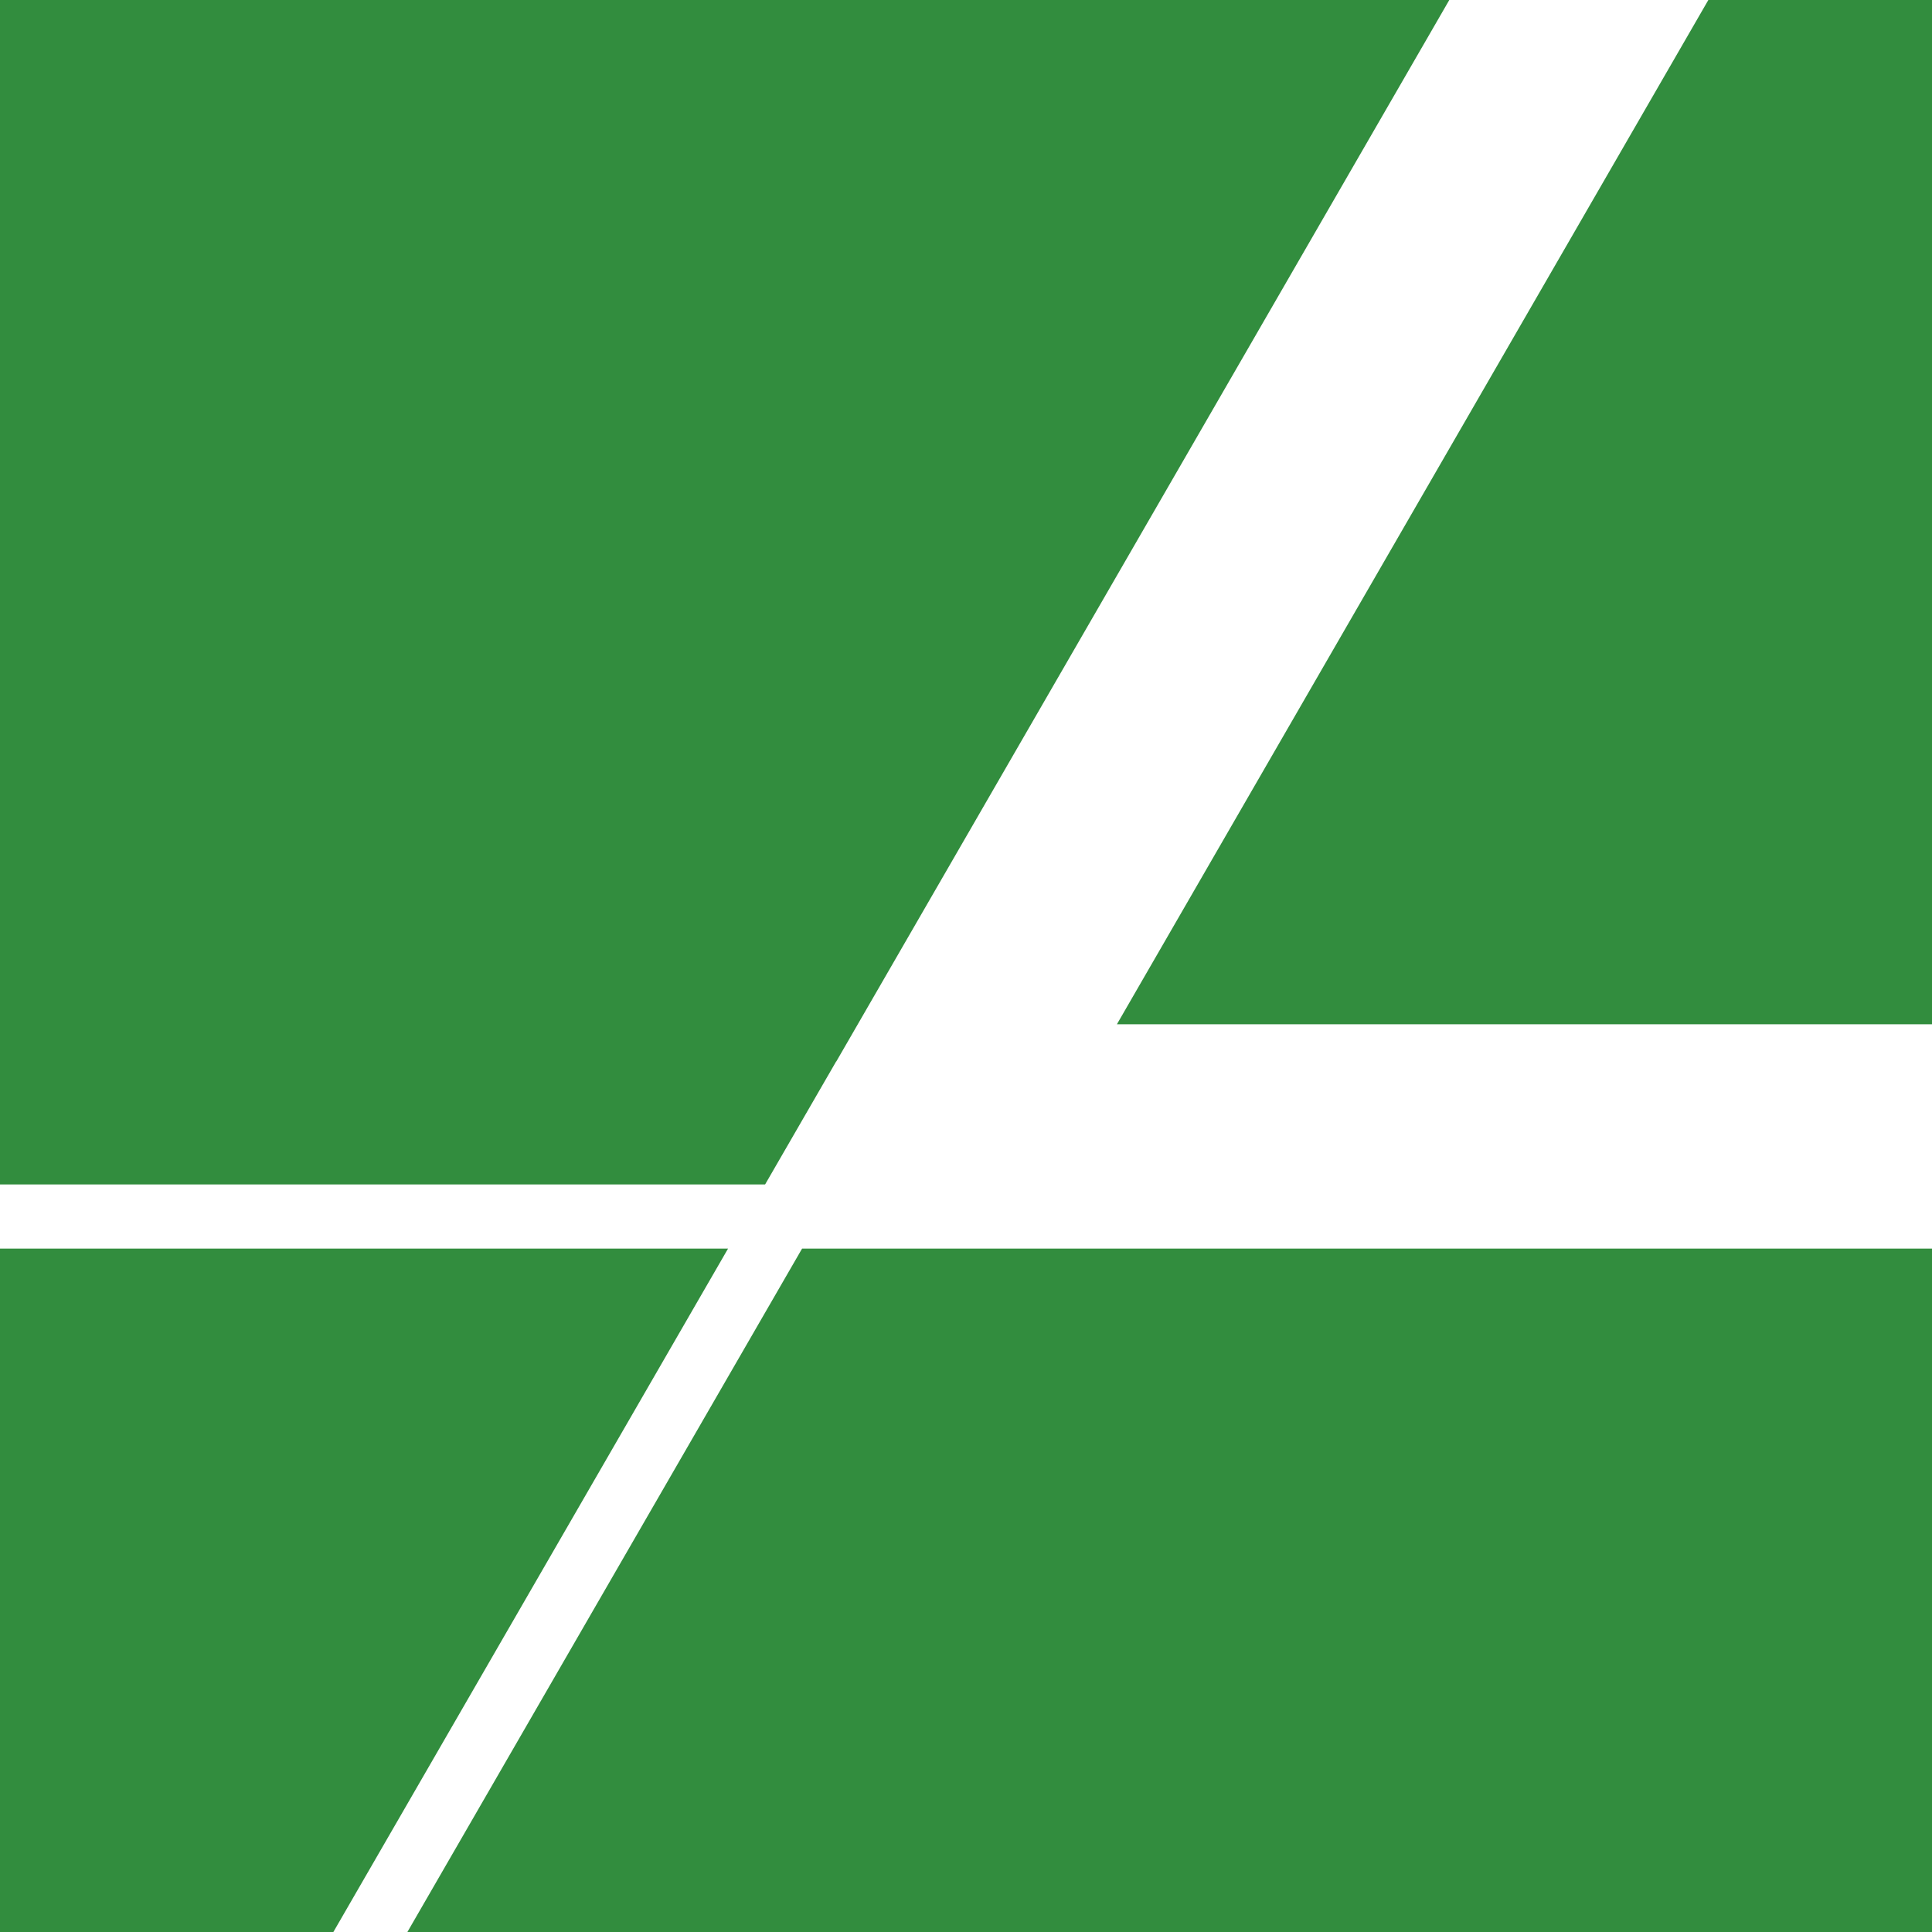
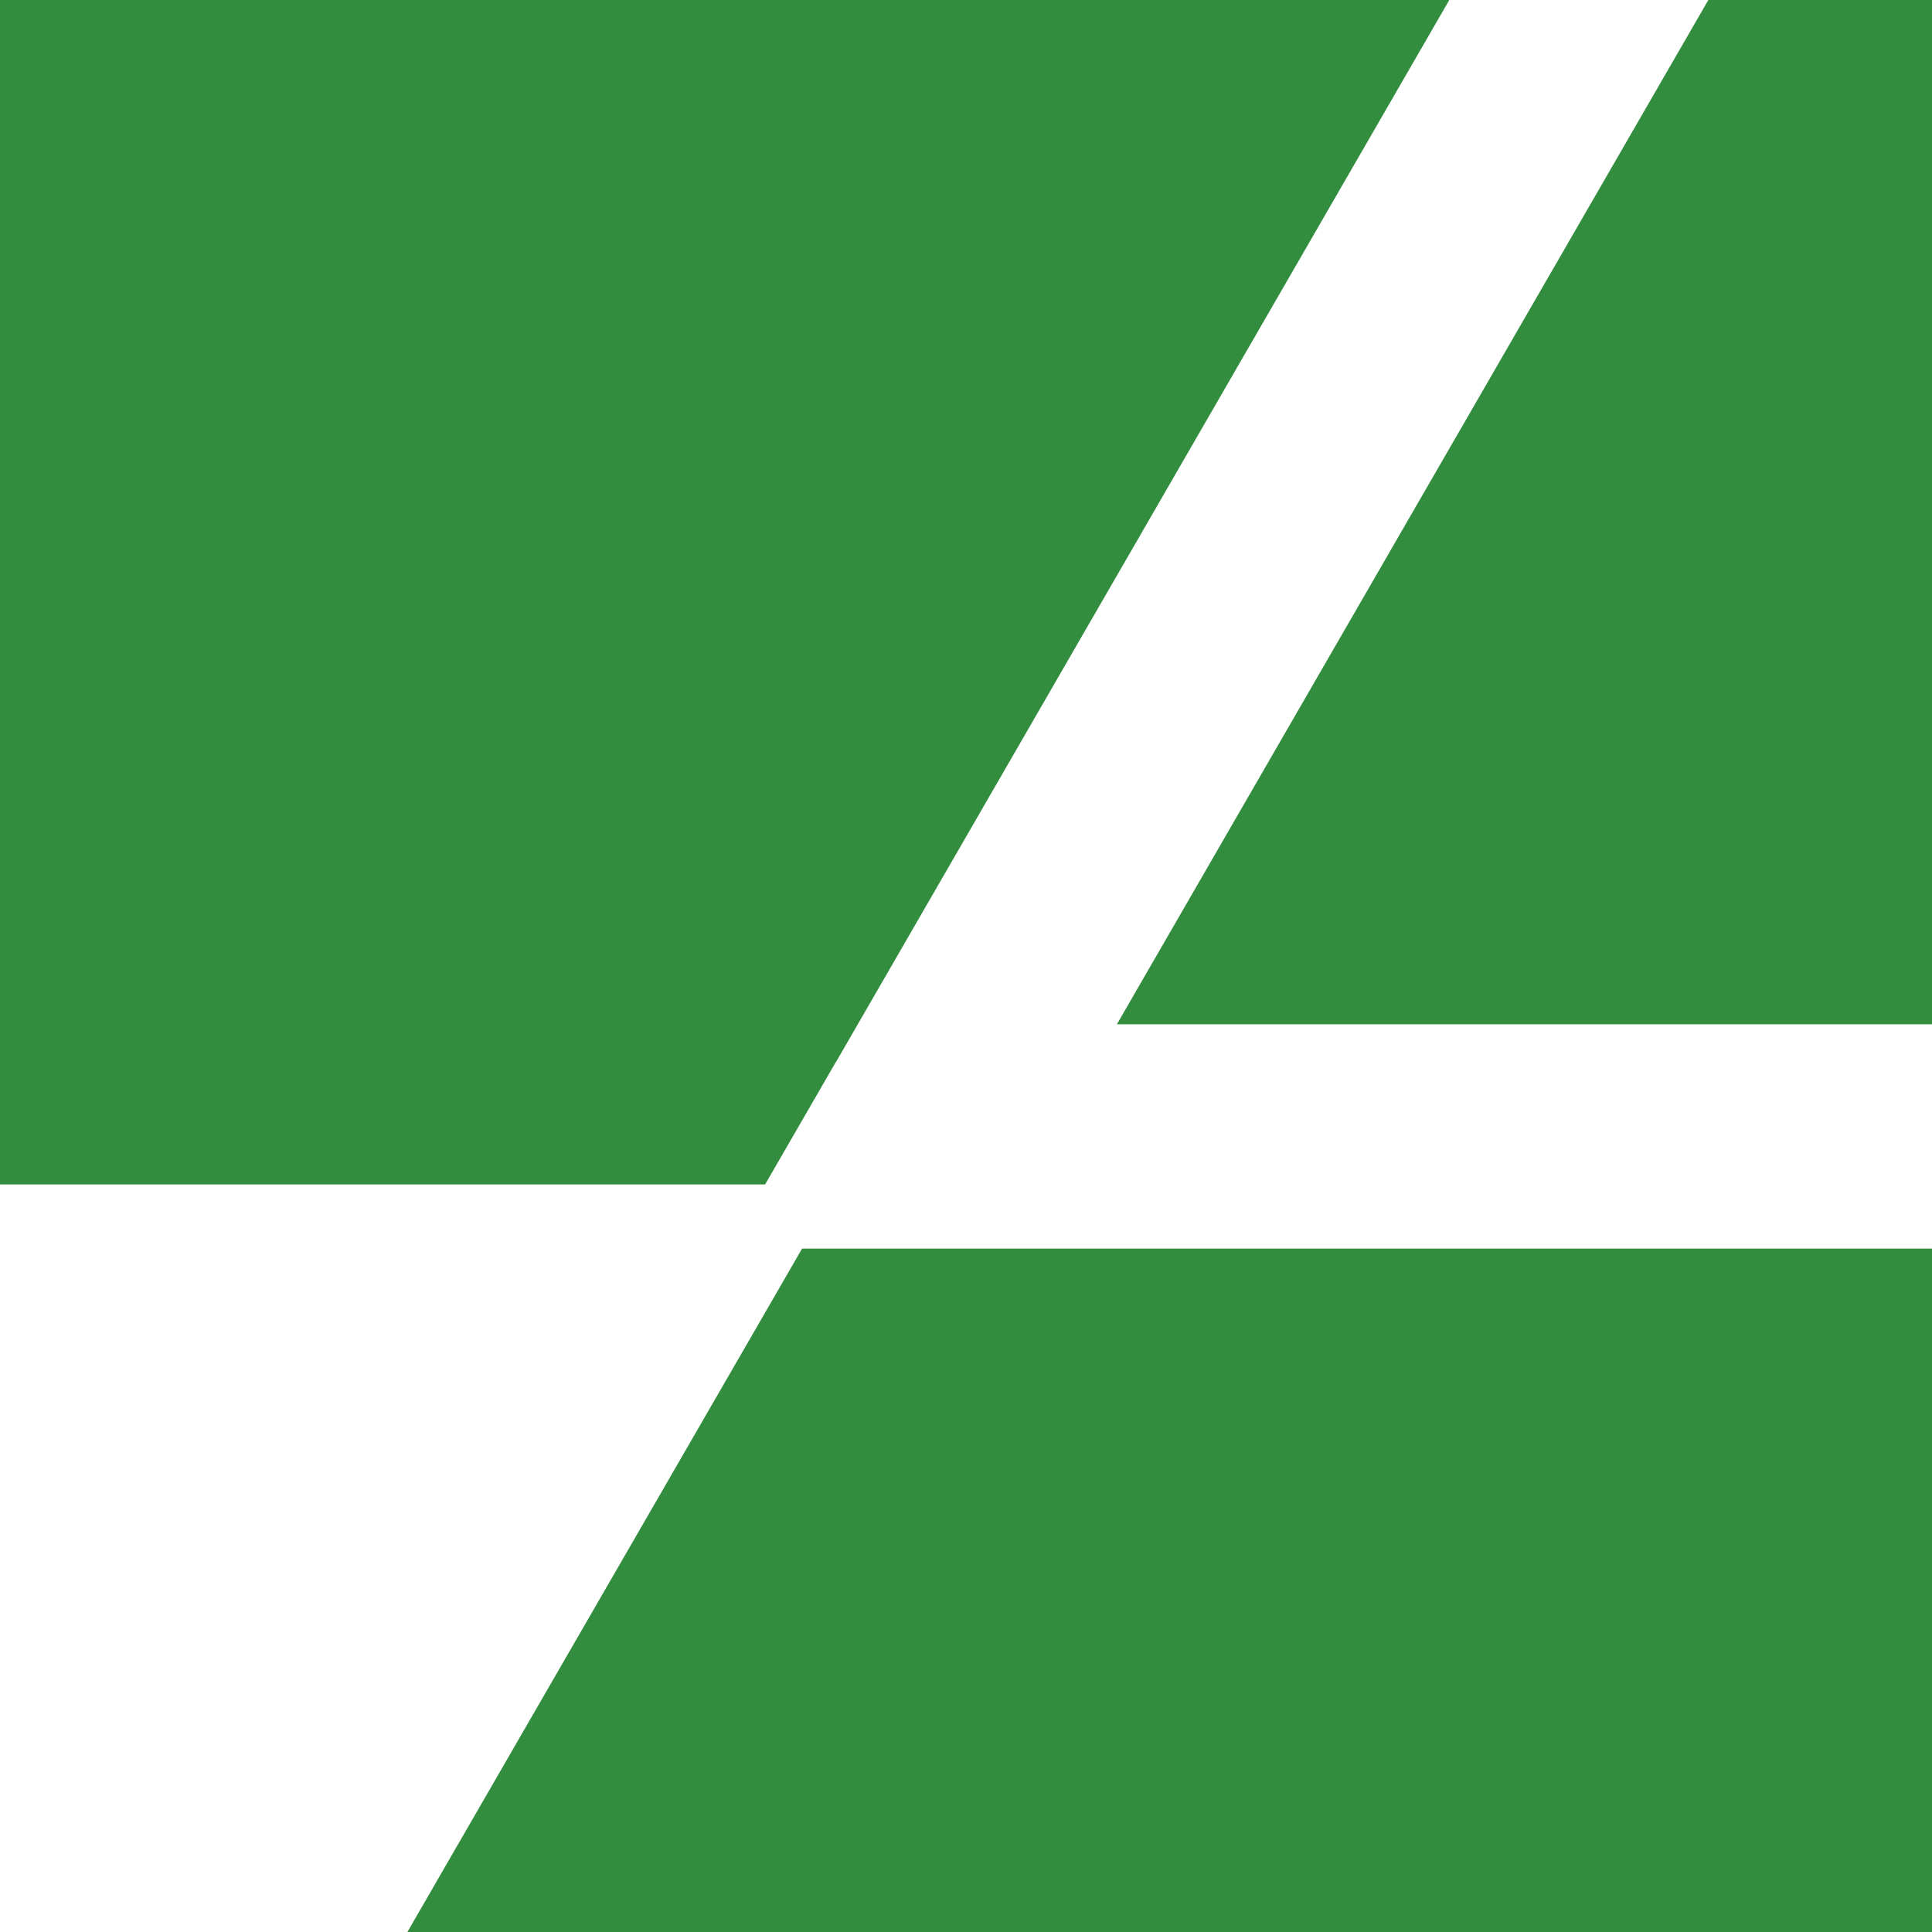
<svg xmlns="http://www.w3.org/2000/svg" viewBox="0 0 196 196">
  <defs>
    <style>.cls-1{fill:#328d3e;}</style>
  </defs>
  <g id="Ebene_2" data-name="Ebene 2">
    <g id="Ebene_1-2" data-name="Ebene 1">
      <polygon class="cls-1" points="113.31 103.91 196 103.91 196 0 173.31 0 113.31 103.91" />
      <polygon class="cls-1" points="77.62 120.16 84.83 107.68 84.84 107.69 147.03 0 0 0 0 120.16 77.62 120.16" />
-       <polygon class="cls-1" points="73.86 126.67 0 126.67 0 196 33.82 196 73.86 126.67" />
      <polygon class="cls-1" points="140.3 126.67 100.16 126.67 96.73 126.67 81.37 126.67 41.33 196 196 196 196 126.67 140.3 126.67" />
    </g>
  </g>
</svg>